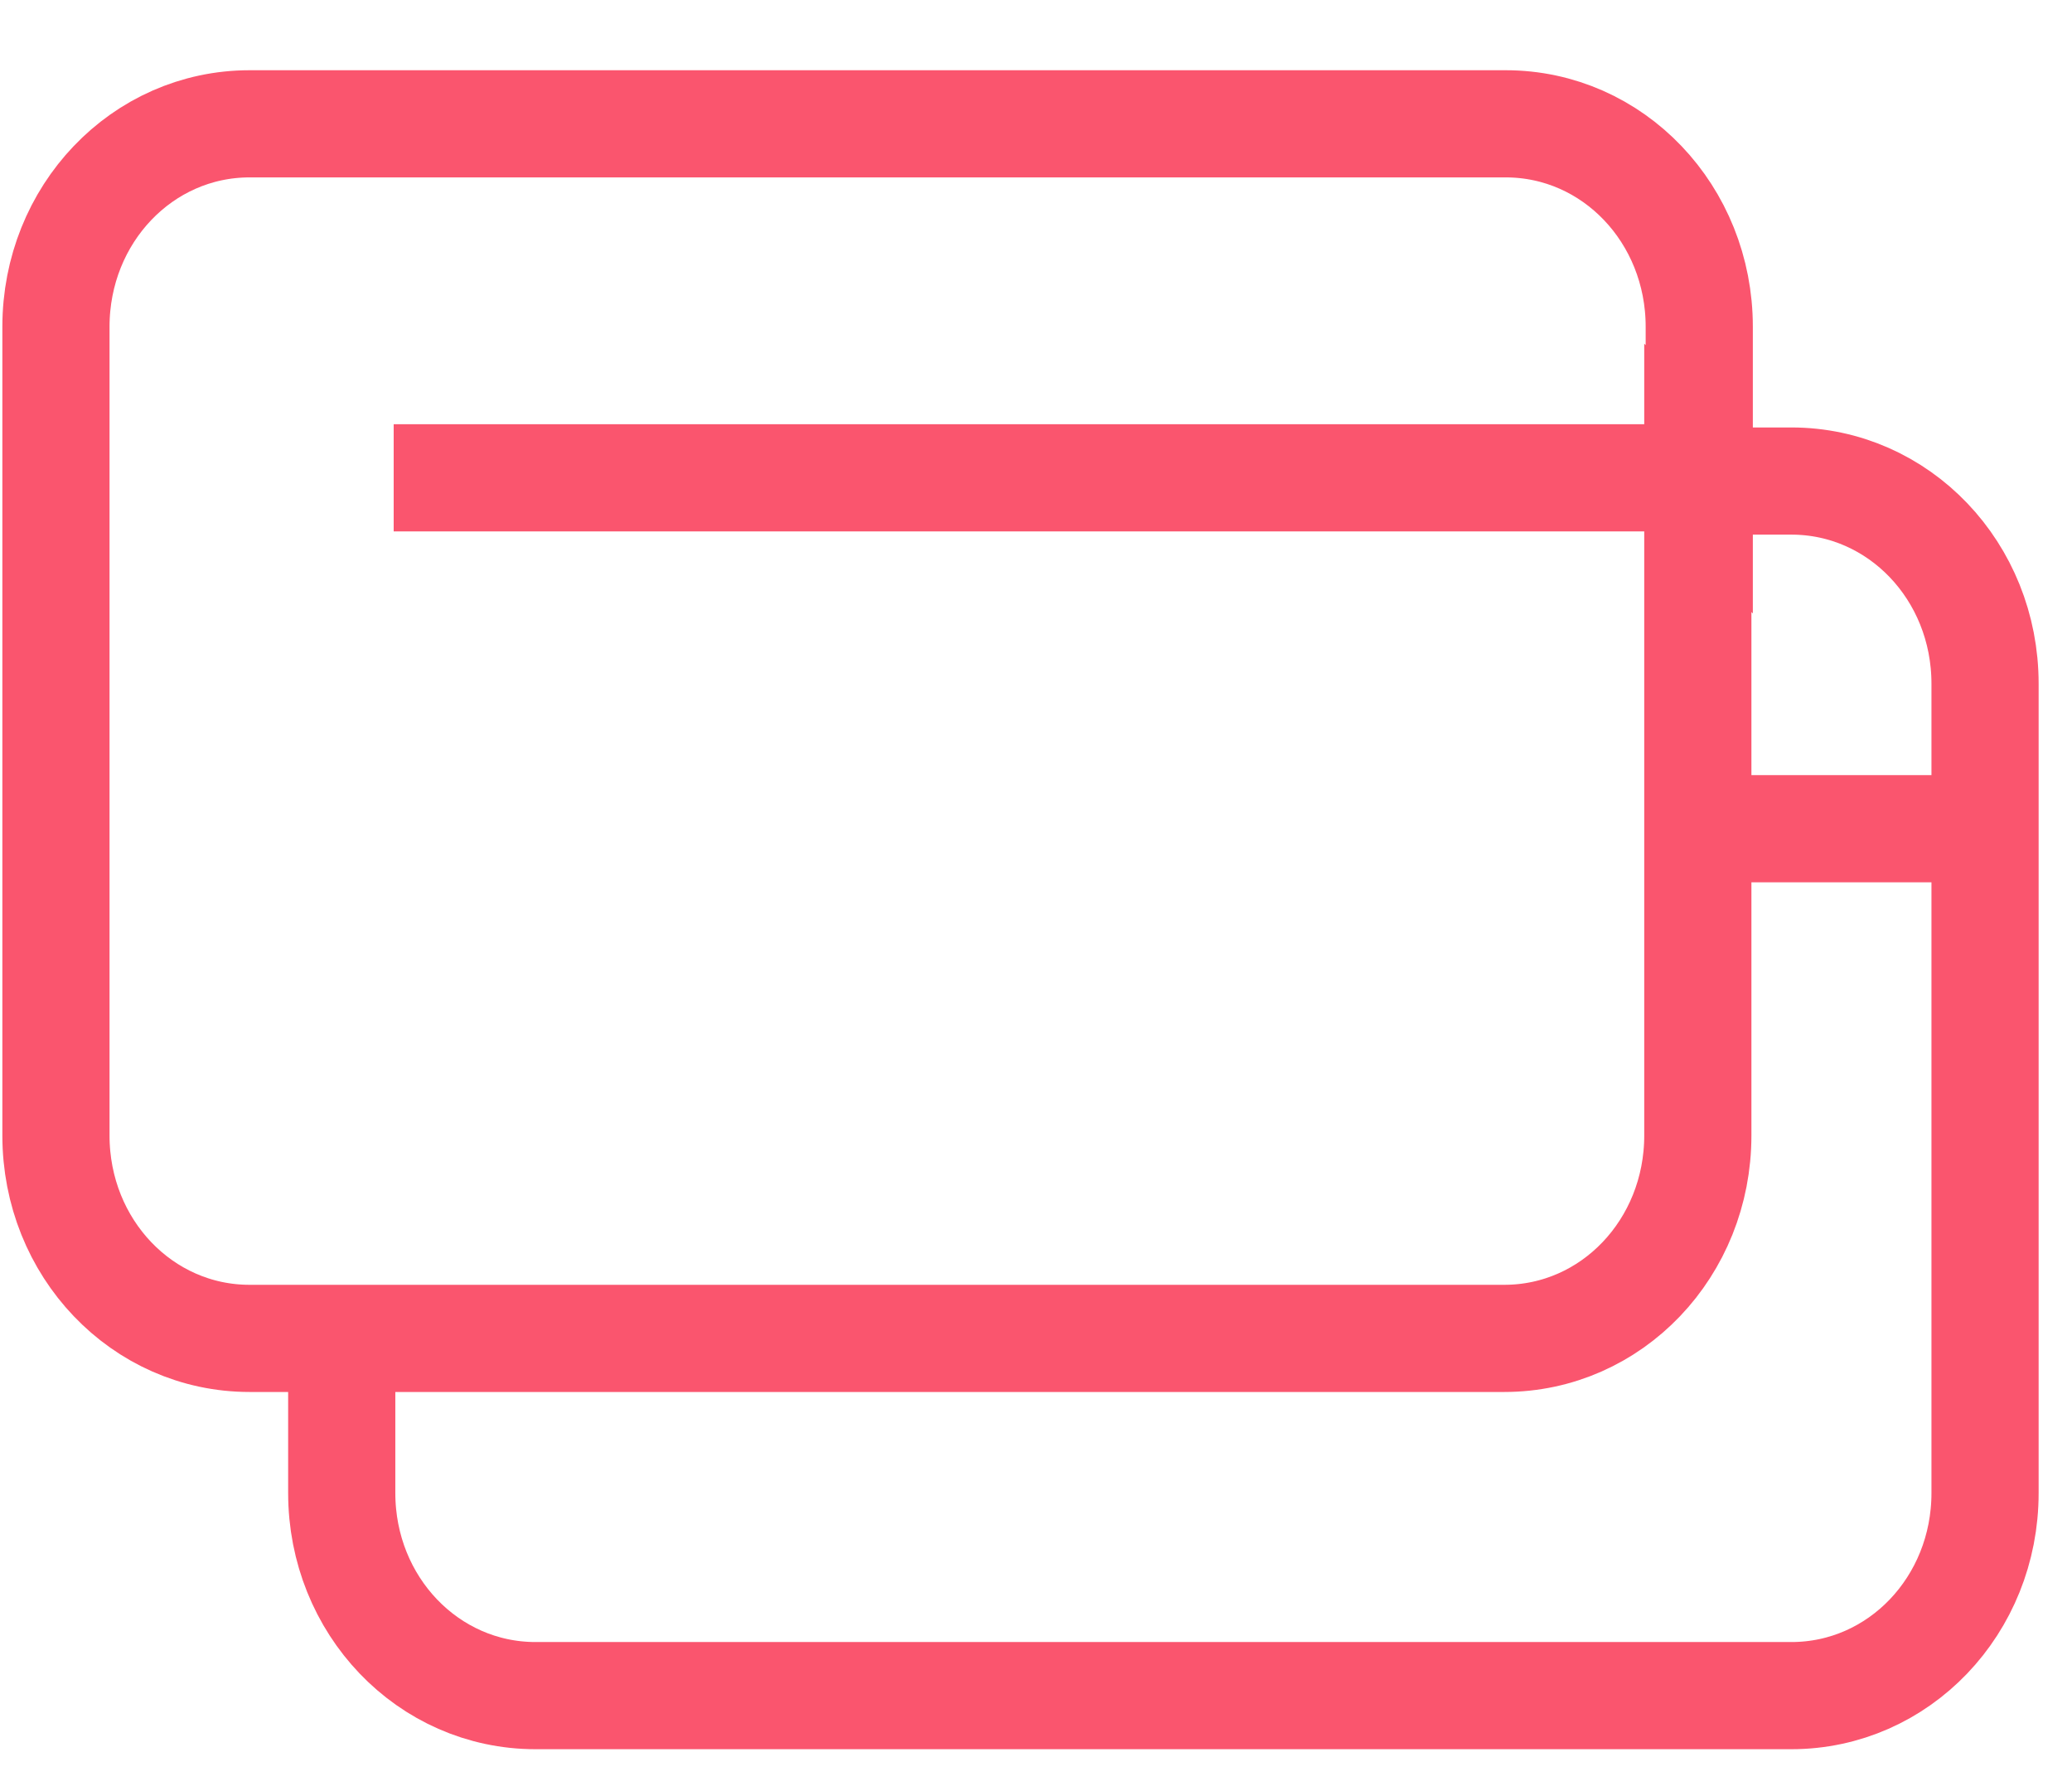
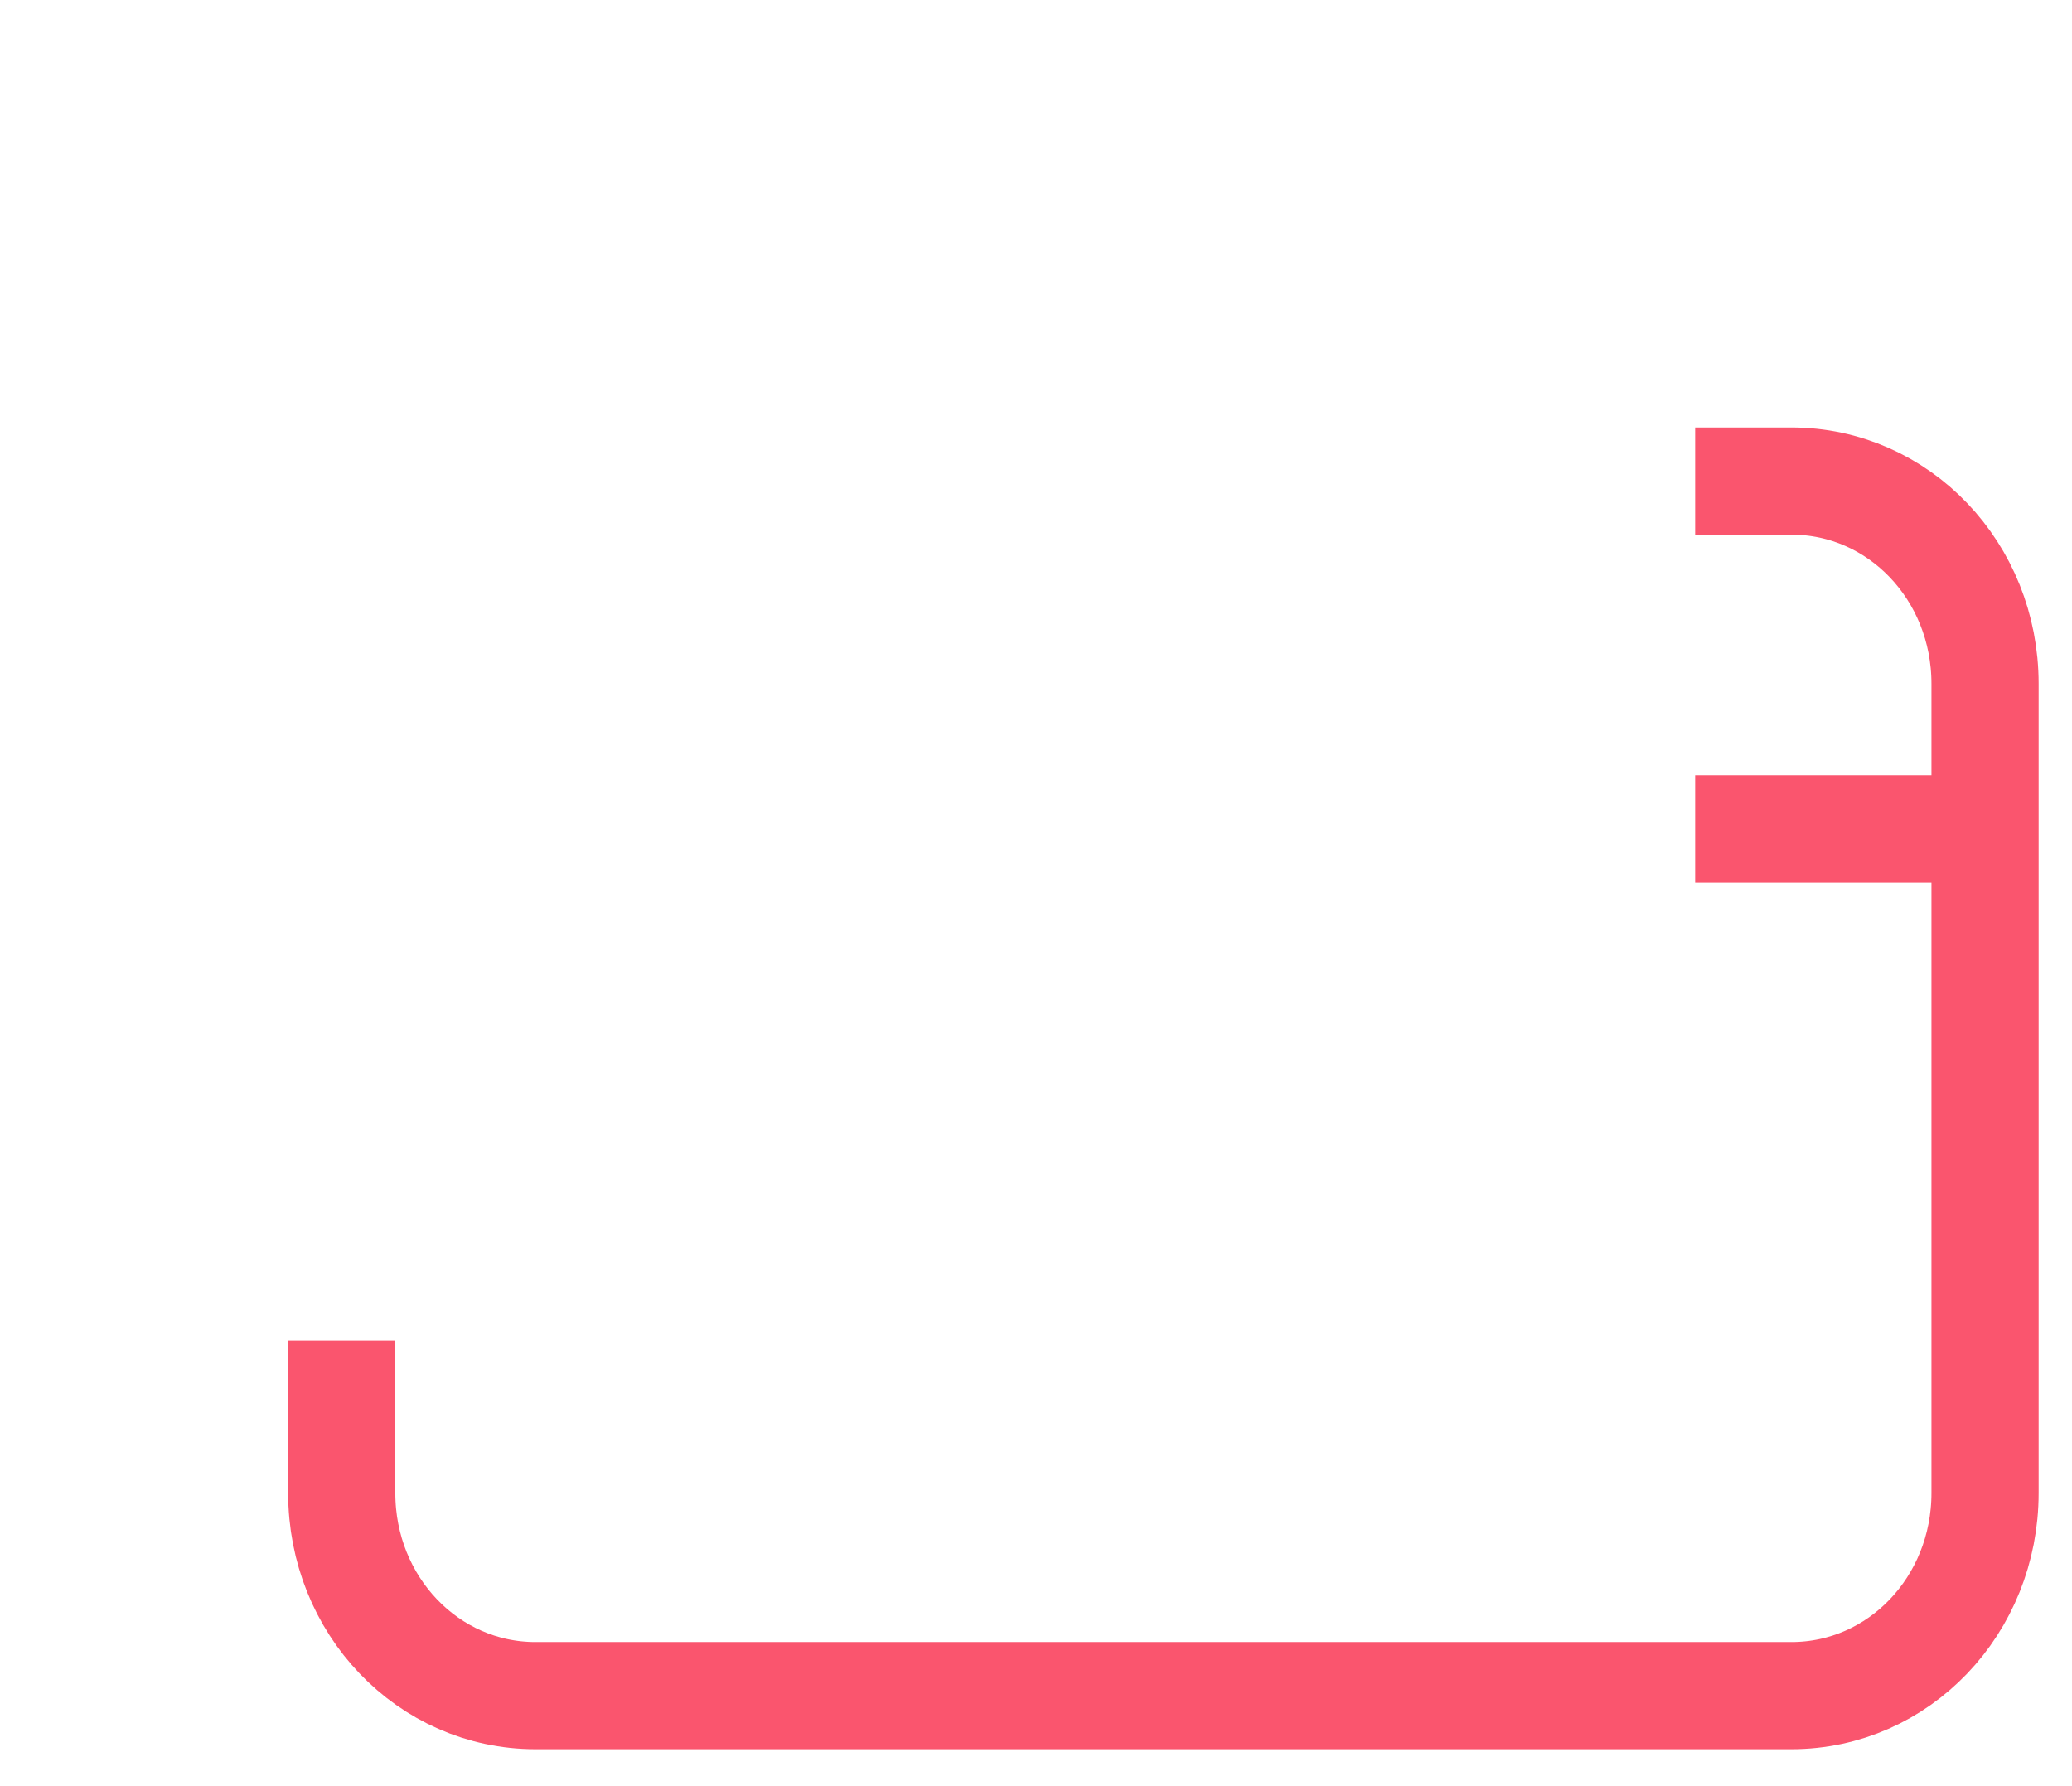
<svg xmlns="http://www.w3.org/2000/svg" width="29" height="25" viewBox="0 0 29 25" fill="none">
  <path d="M27.783 11.599V20.897C27.783 22.47 26.576 23.733 25.072 23.733H7.495C5.991 23.733 4.783 22.47 4.783 20.897V18.764M27.783 11.599V9.57C27.783 7.996 26.576 6.733 25.072 6.733H23.726M27.783 11.599H23.726" stroke="#FA556E" stroke-width="1.5" stroke-miterlimit="10" />
-   <path d="M23.763 6.688V15.893C23.763 17.469 22.557 18.733 21.054 18.733H3.493C1.99 18.733 0.783 17.469 0.783 15.893V4.574C0.783 2.998 1.99 1.733 3.493 1.733H21.074C22.577 1.733 23.783 2.998 23.783 4.574V6.709L23.763 6.688ZM23.763 6.688H5.51" stroke="#FA556E" stroke-width="1.5" stroke-miterlimit="10" />
</svg>